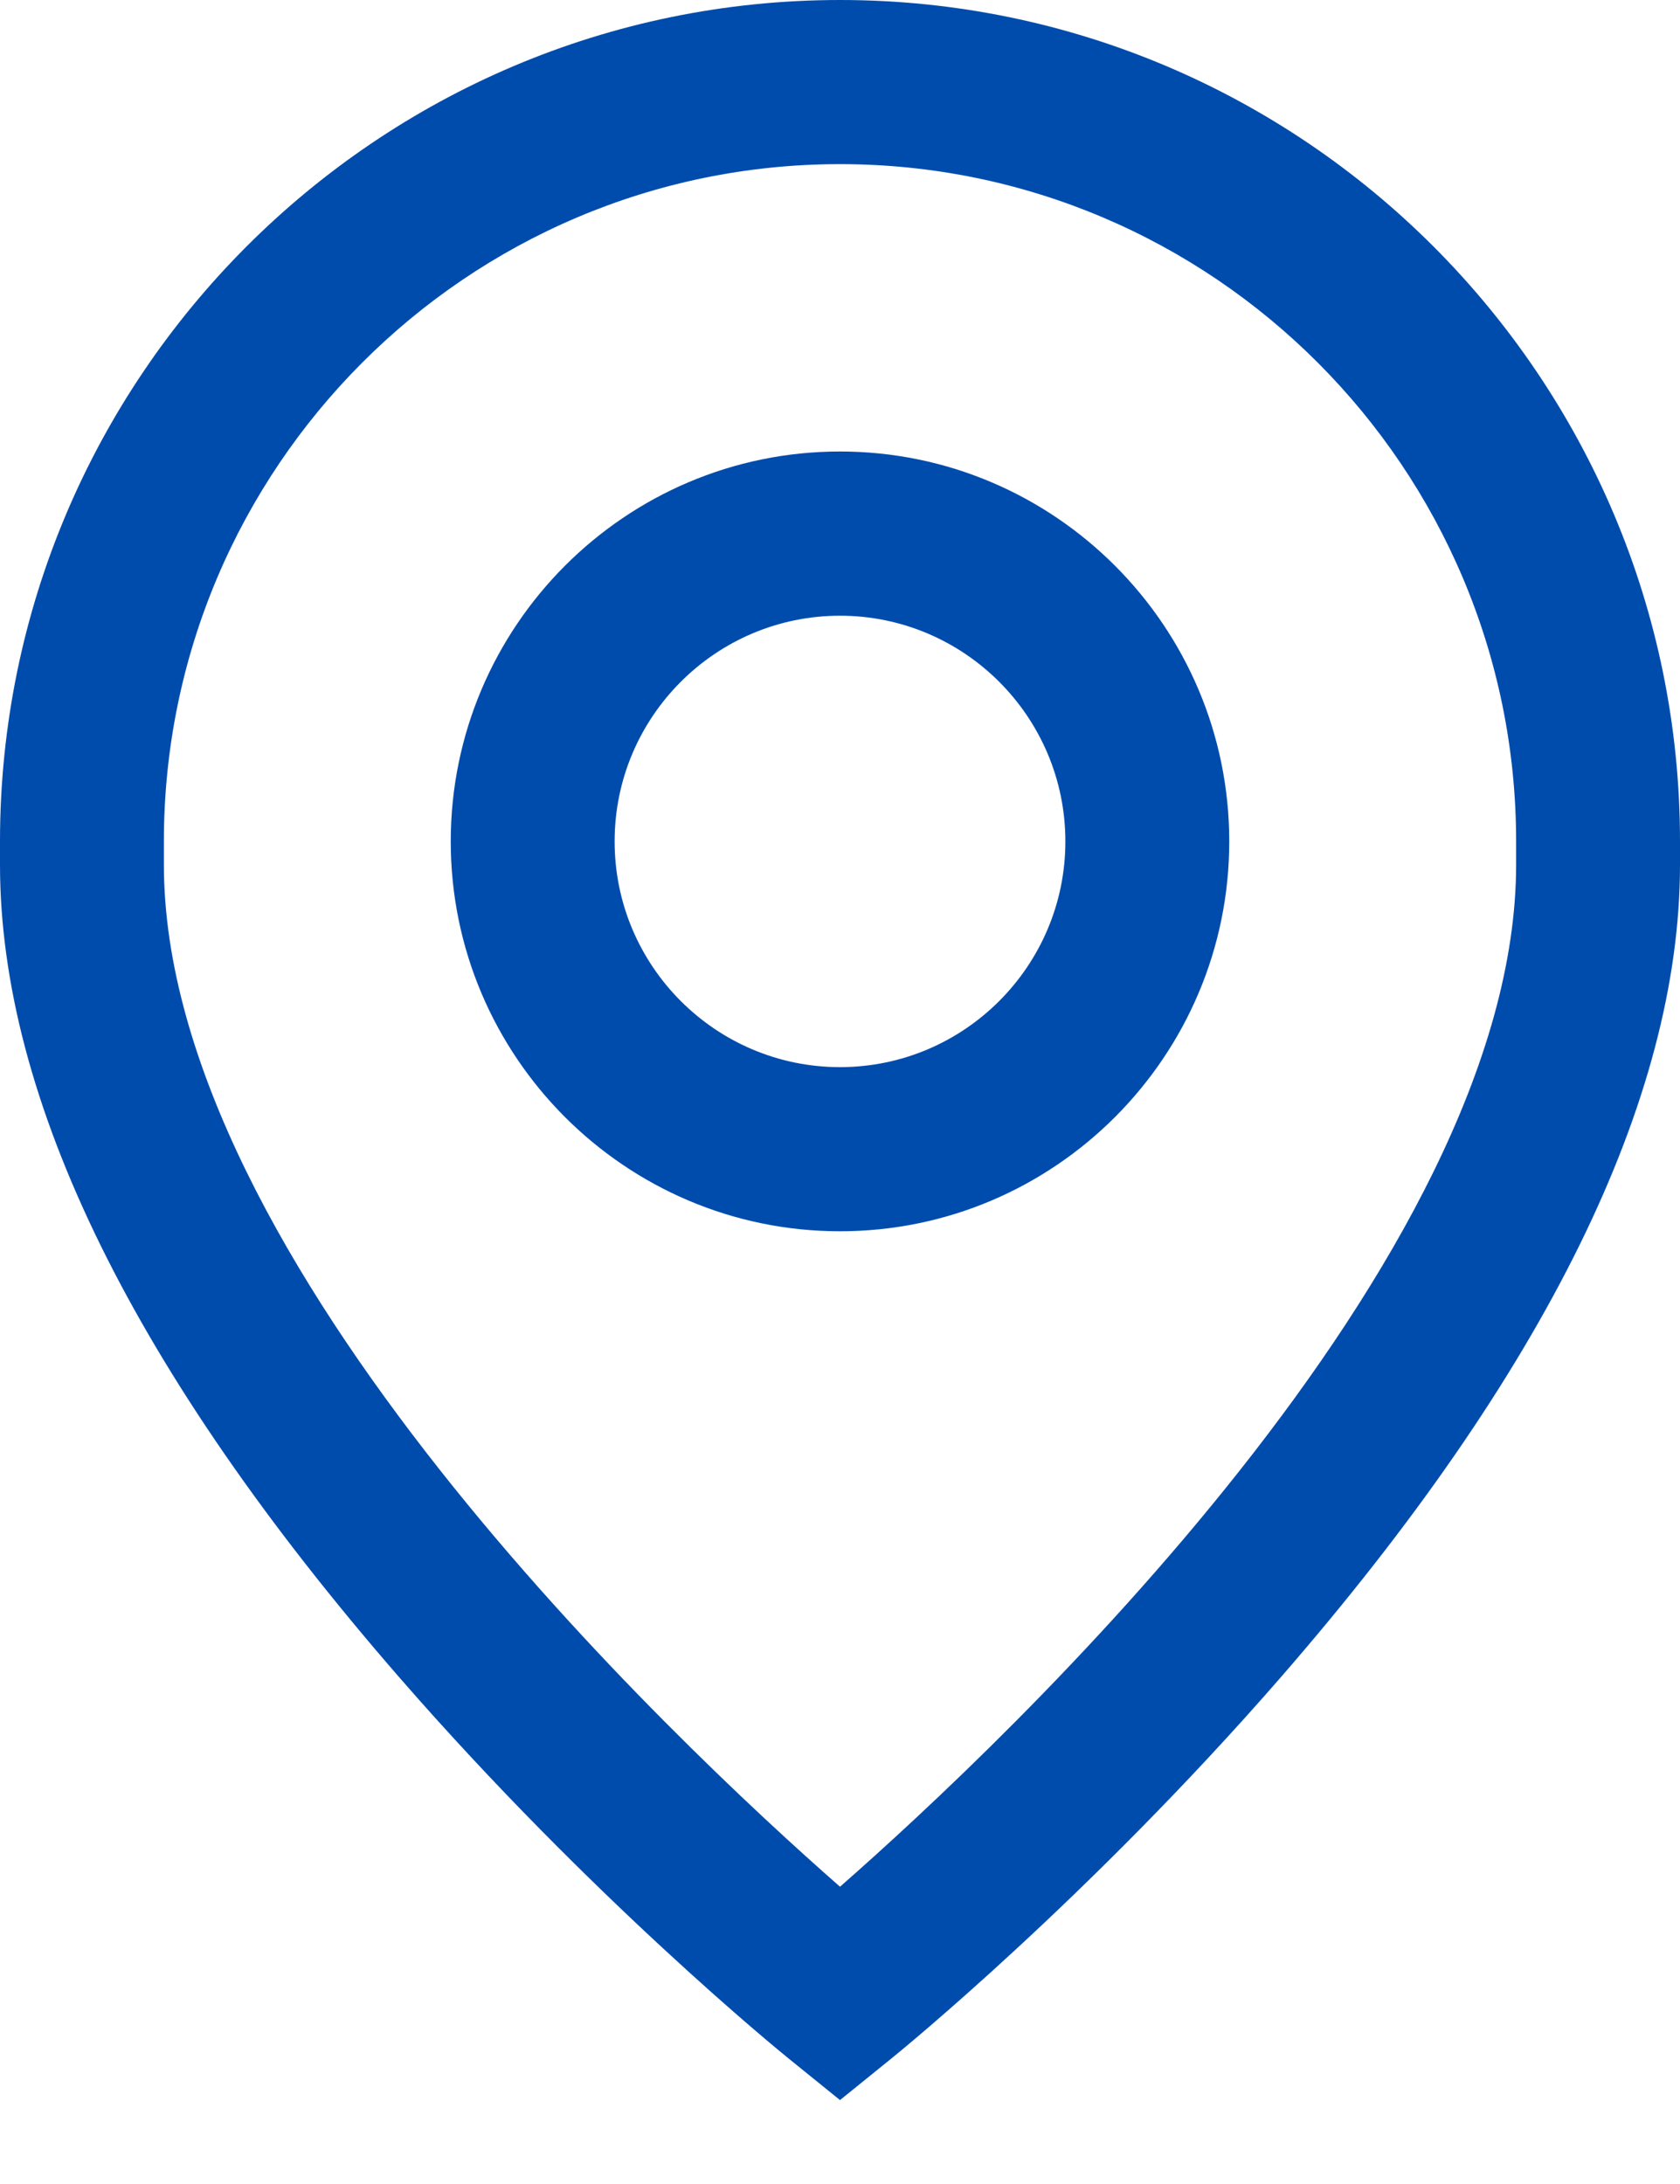
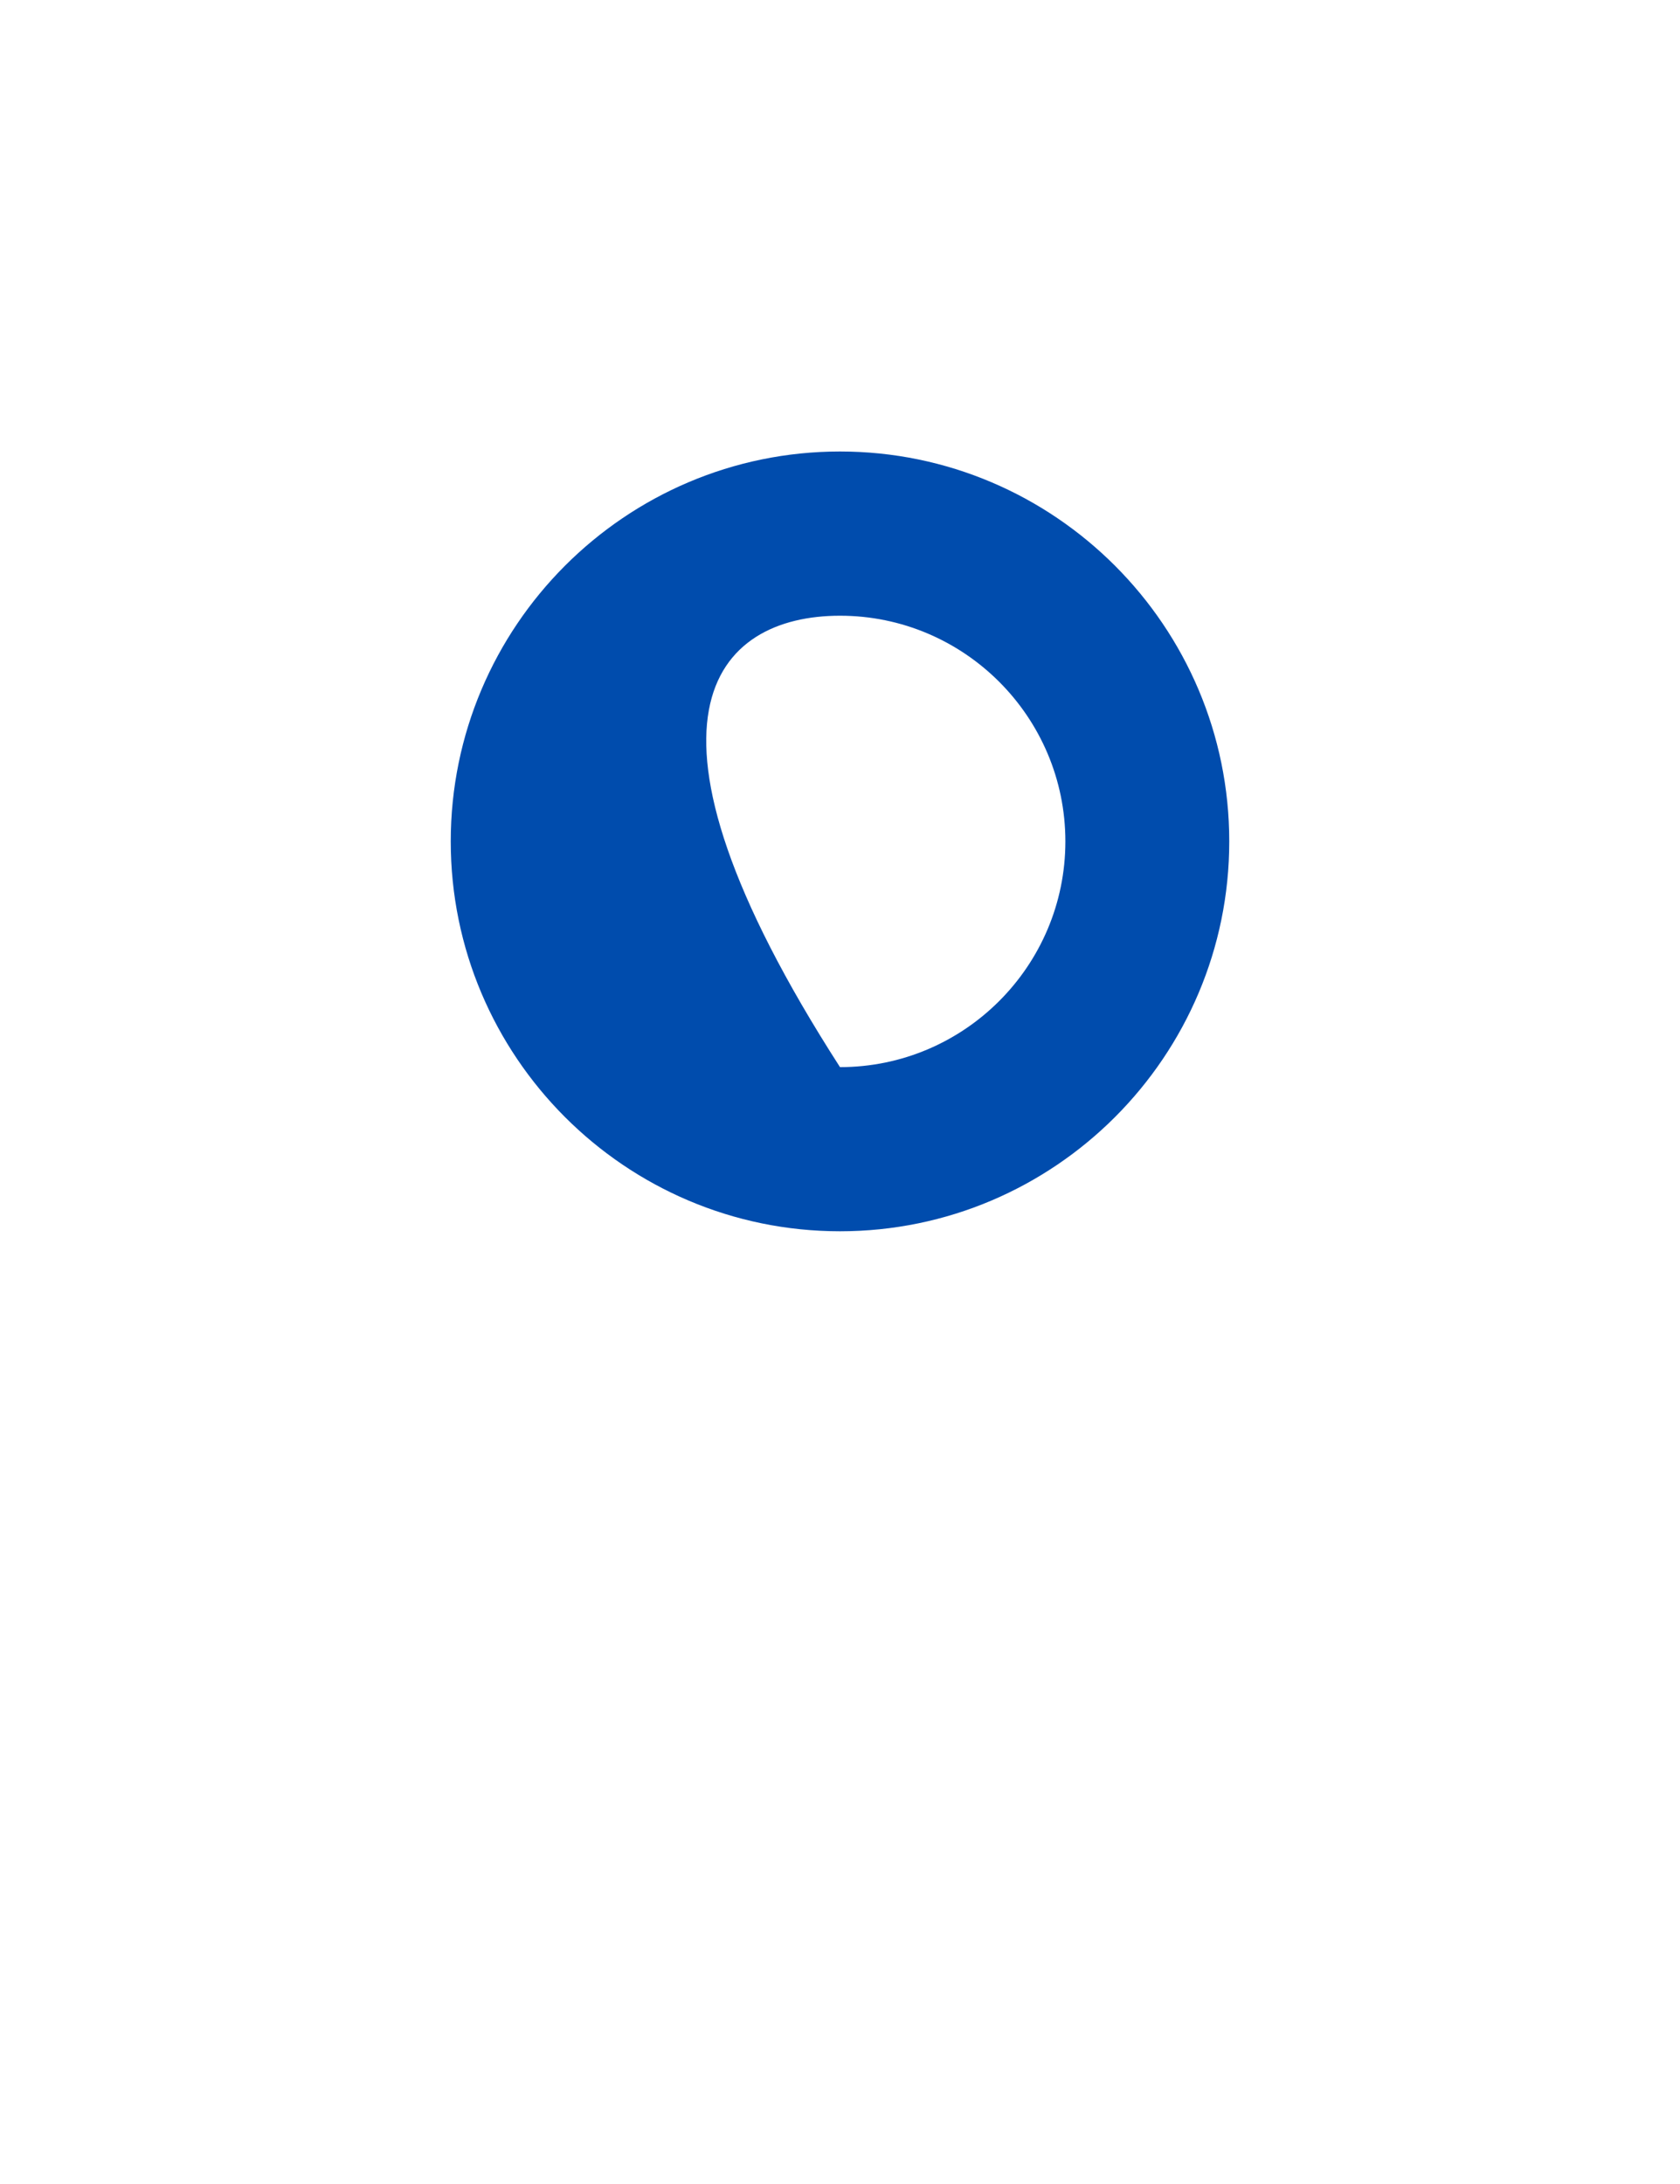
<svg xmlns="http://www.w3.org/2000/svg" width="20" height="26" viewBox="0 0 20 26" fill="none">
-   <path d="M10 5.375C7.444 5.375 5.366 7.458 5.366 10.017C5.366 12.576 7.444 14.658 10 14.658C12.555 14.658 14.634 12.576 14.634 10.017C14.634 7.458 12.555 5.375 10 5.375ZM10 12.704C8.52 12.704 7.317 11.499 7.317 10.017C7.317 8.535 8.52 7.33 10 7.33C11.479 7.33 12.683 8.535 12.683 10.017C12.683 11.499 11.479 12.704 10 12.704Z" fill="#004CAD" />
-   <path d="M10 0C4.486 0 0 4.493 0 10.016V10.293C0 13.086 1.599 16.341 4.752 19.967C7.038 22.595 9.292 24.428 9.387 24.505L10 25.001L10.613 24.505C10.708 24.428 12.962 22.595 15.248 19.967C18.401 16.341 20 13.086 20 10.293V10.016C20 4.493 15.514 0 10 0ZM18.049 10.293C18.049 15.013 11.977 20.727 10 22.461C8.023 20.726 1.951 15.013 1.951 10.293V10.016C1.951 5.571 5.562 1.954 10 1.954C14.438 1.954 18.049 5.571 18.049 10.016V10.293Z" fill="#004CAD" />
+   <path d="M10 5.375C7.444 5.375 5.366 7.458 5.366 10.017C5.366 12.576 7.444 14.658 10 14.658C12.555 14.658 14.634 12.576 14.634 10.017C14.634 7.458 12.555 5.375 10 5.375ZM10 12.704C7.317 8.535 8.52 7.33 10 7.33C11.479 7.33 12.683 8.535 12.683 10.017C12.683 11.499 11.479 12.704 10 12.704Z" fill="#004CAD" />
</svg>